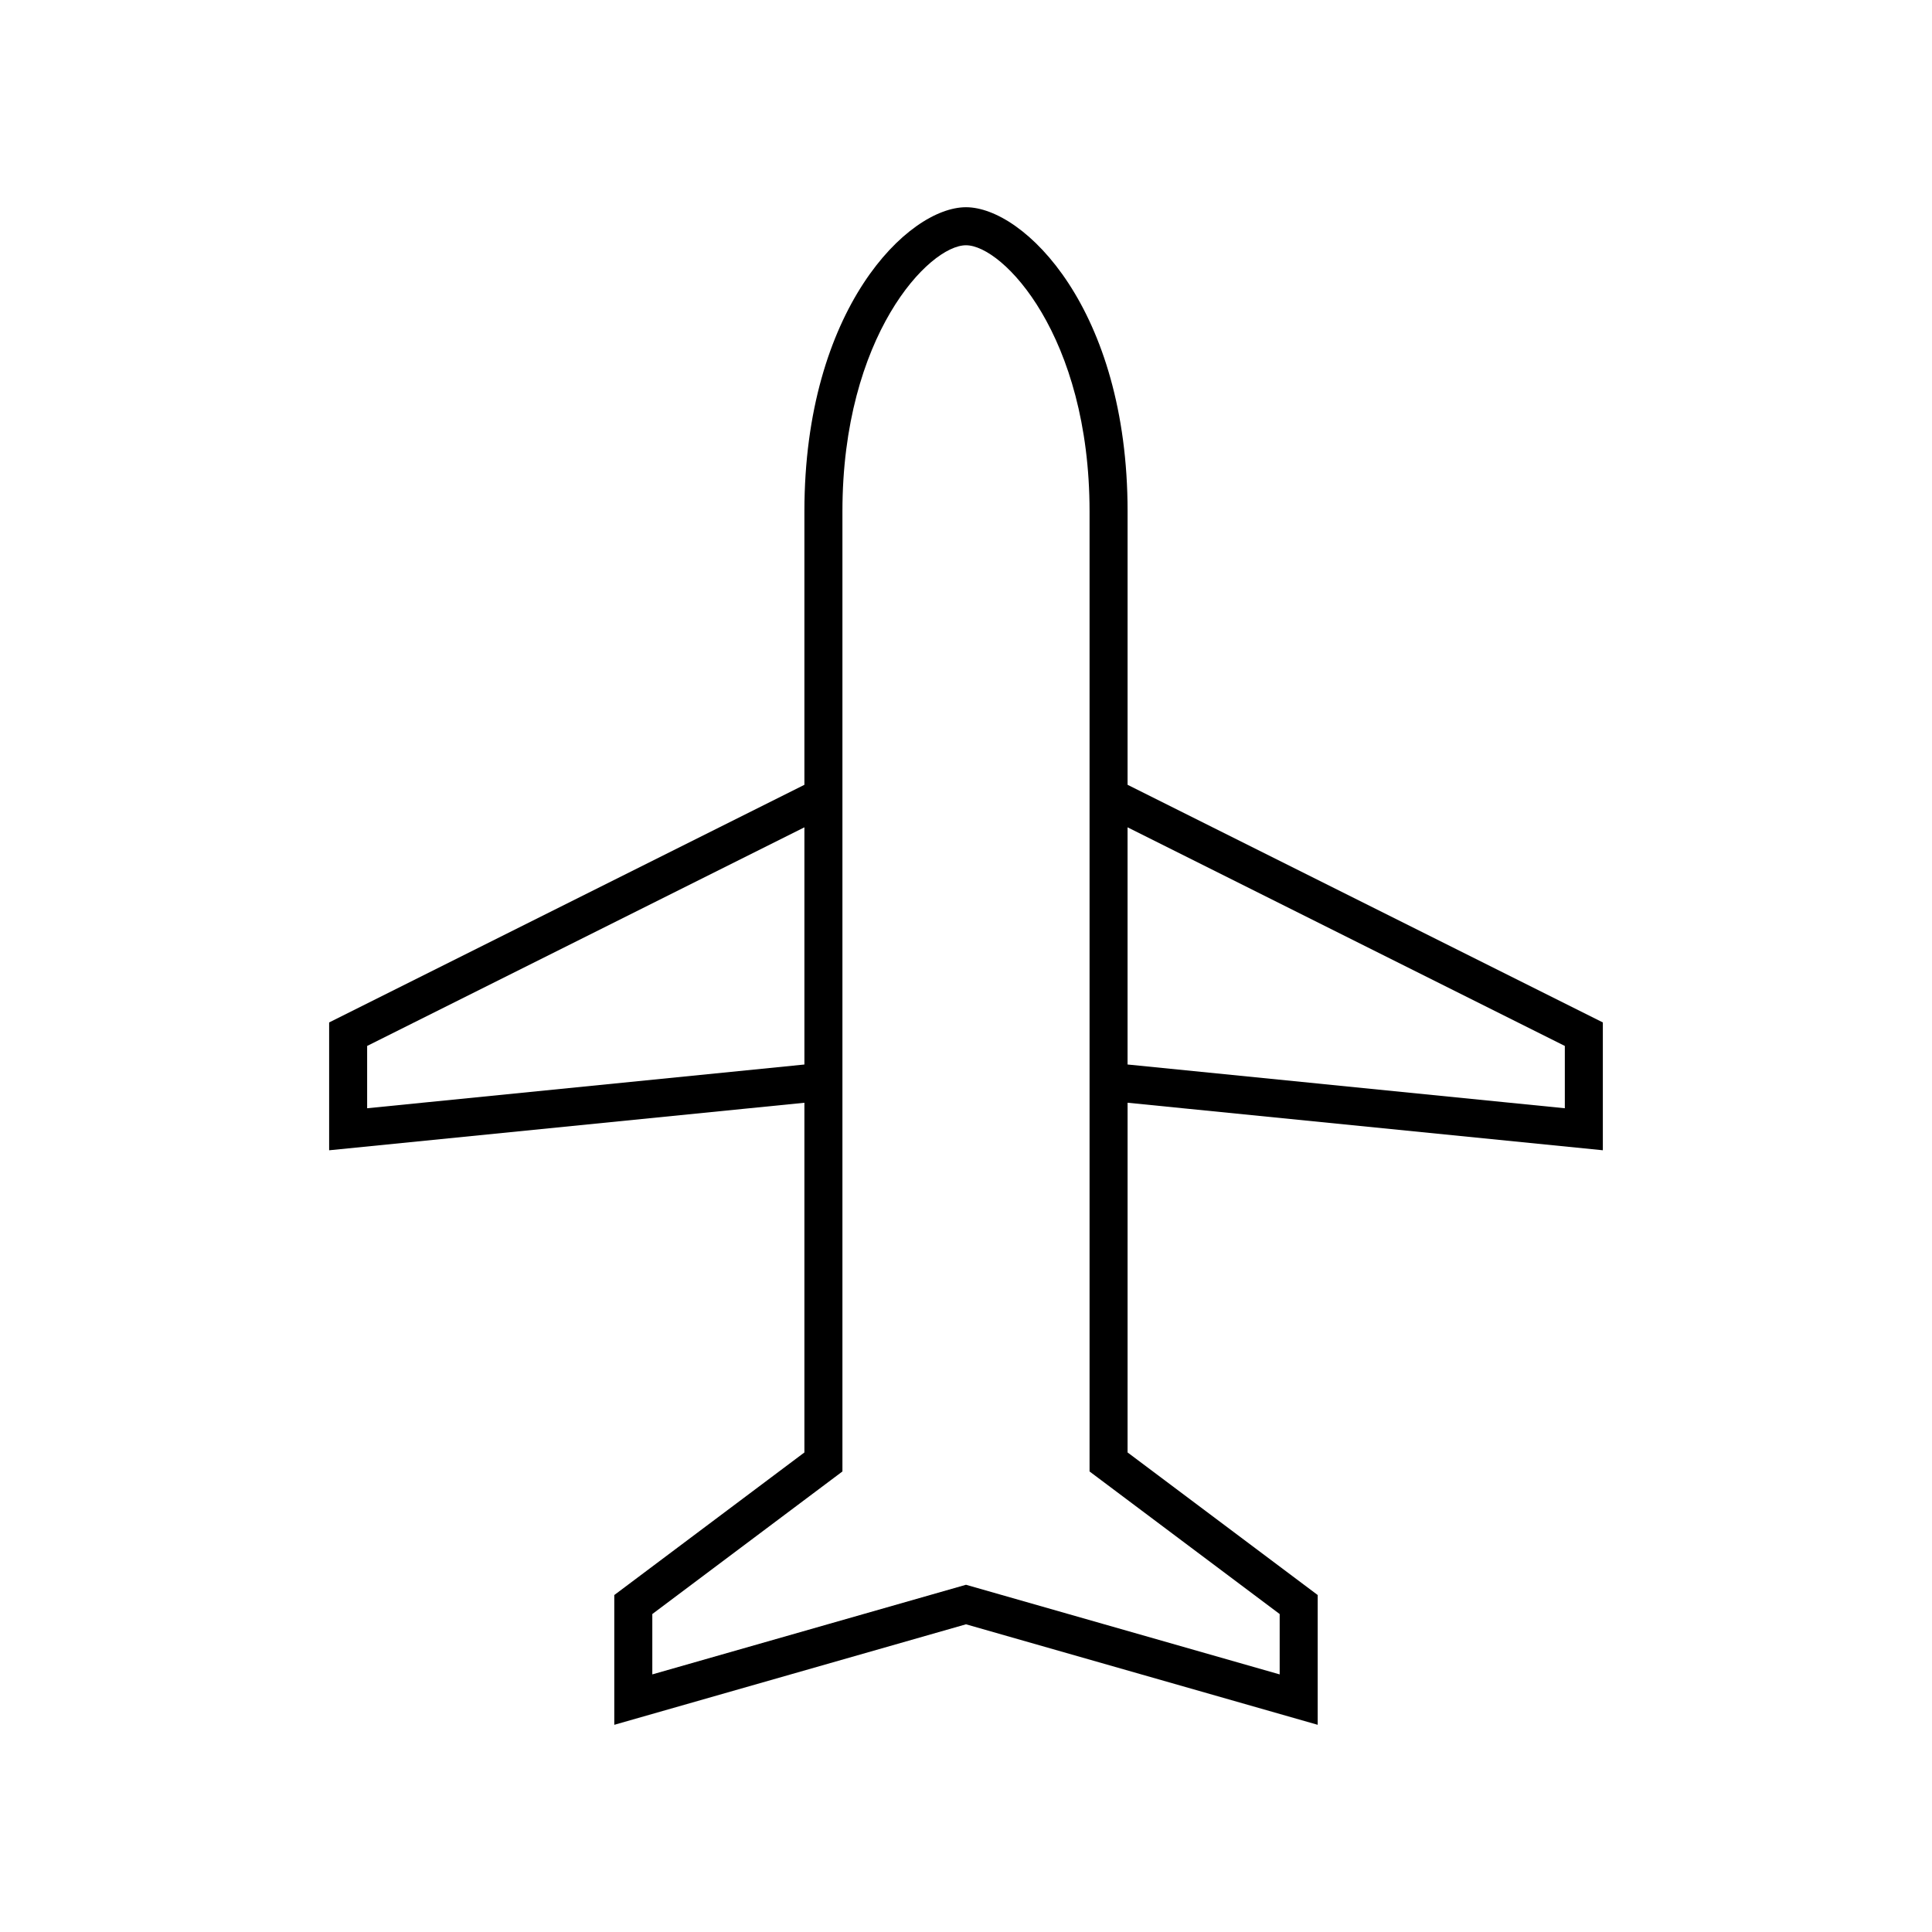
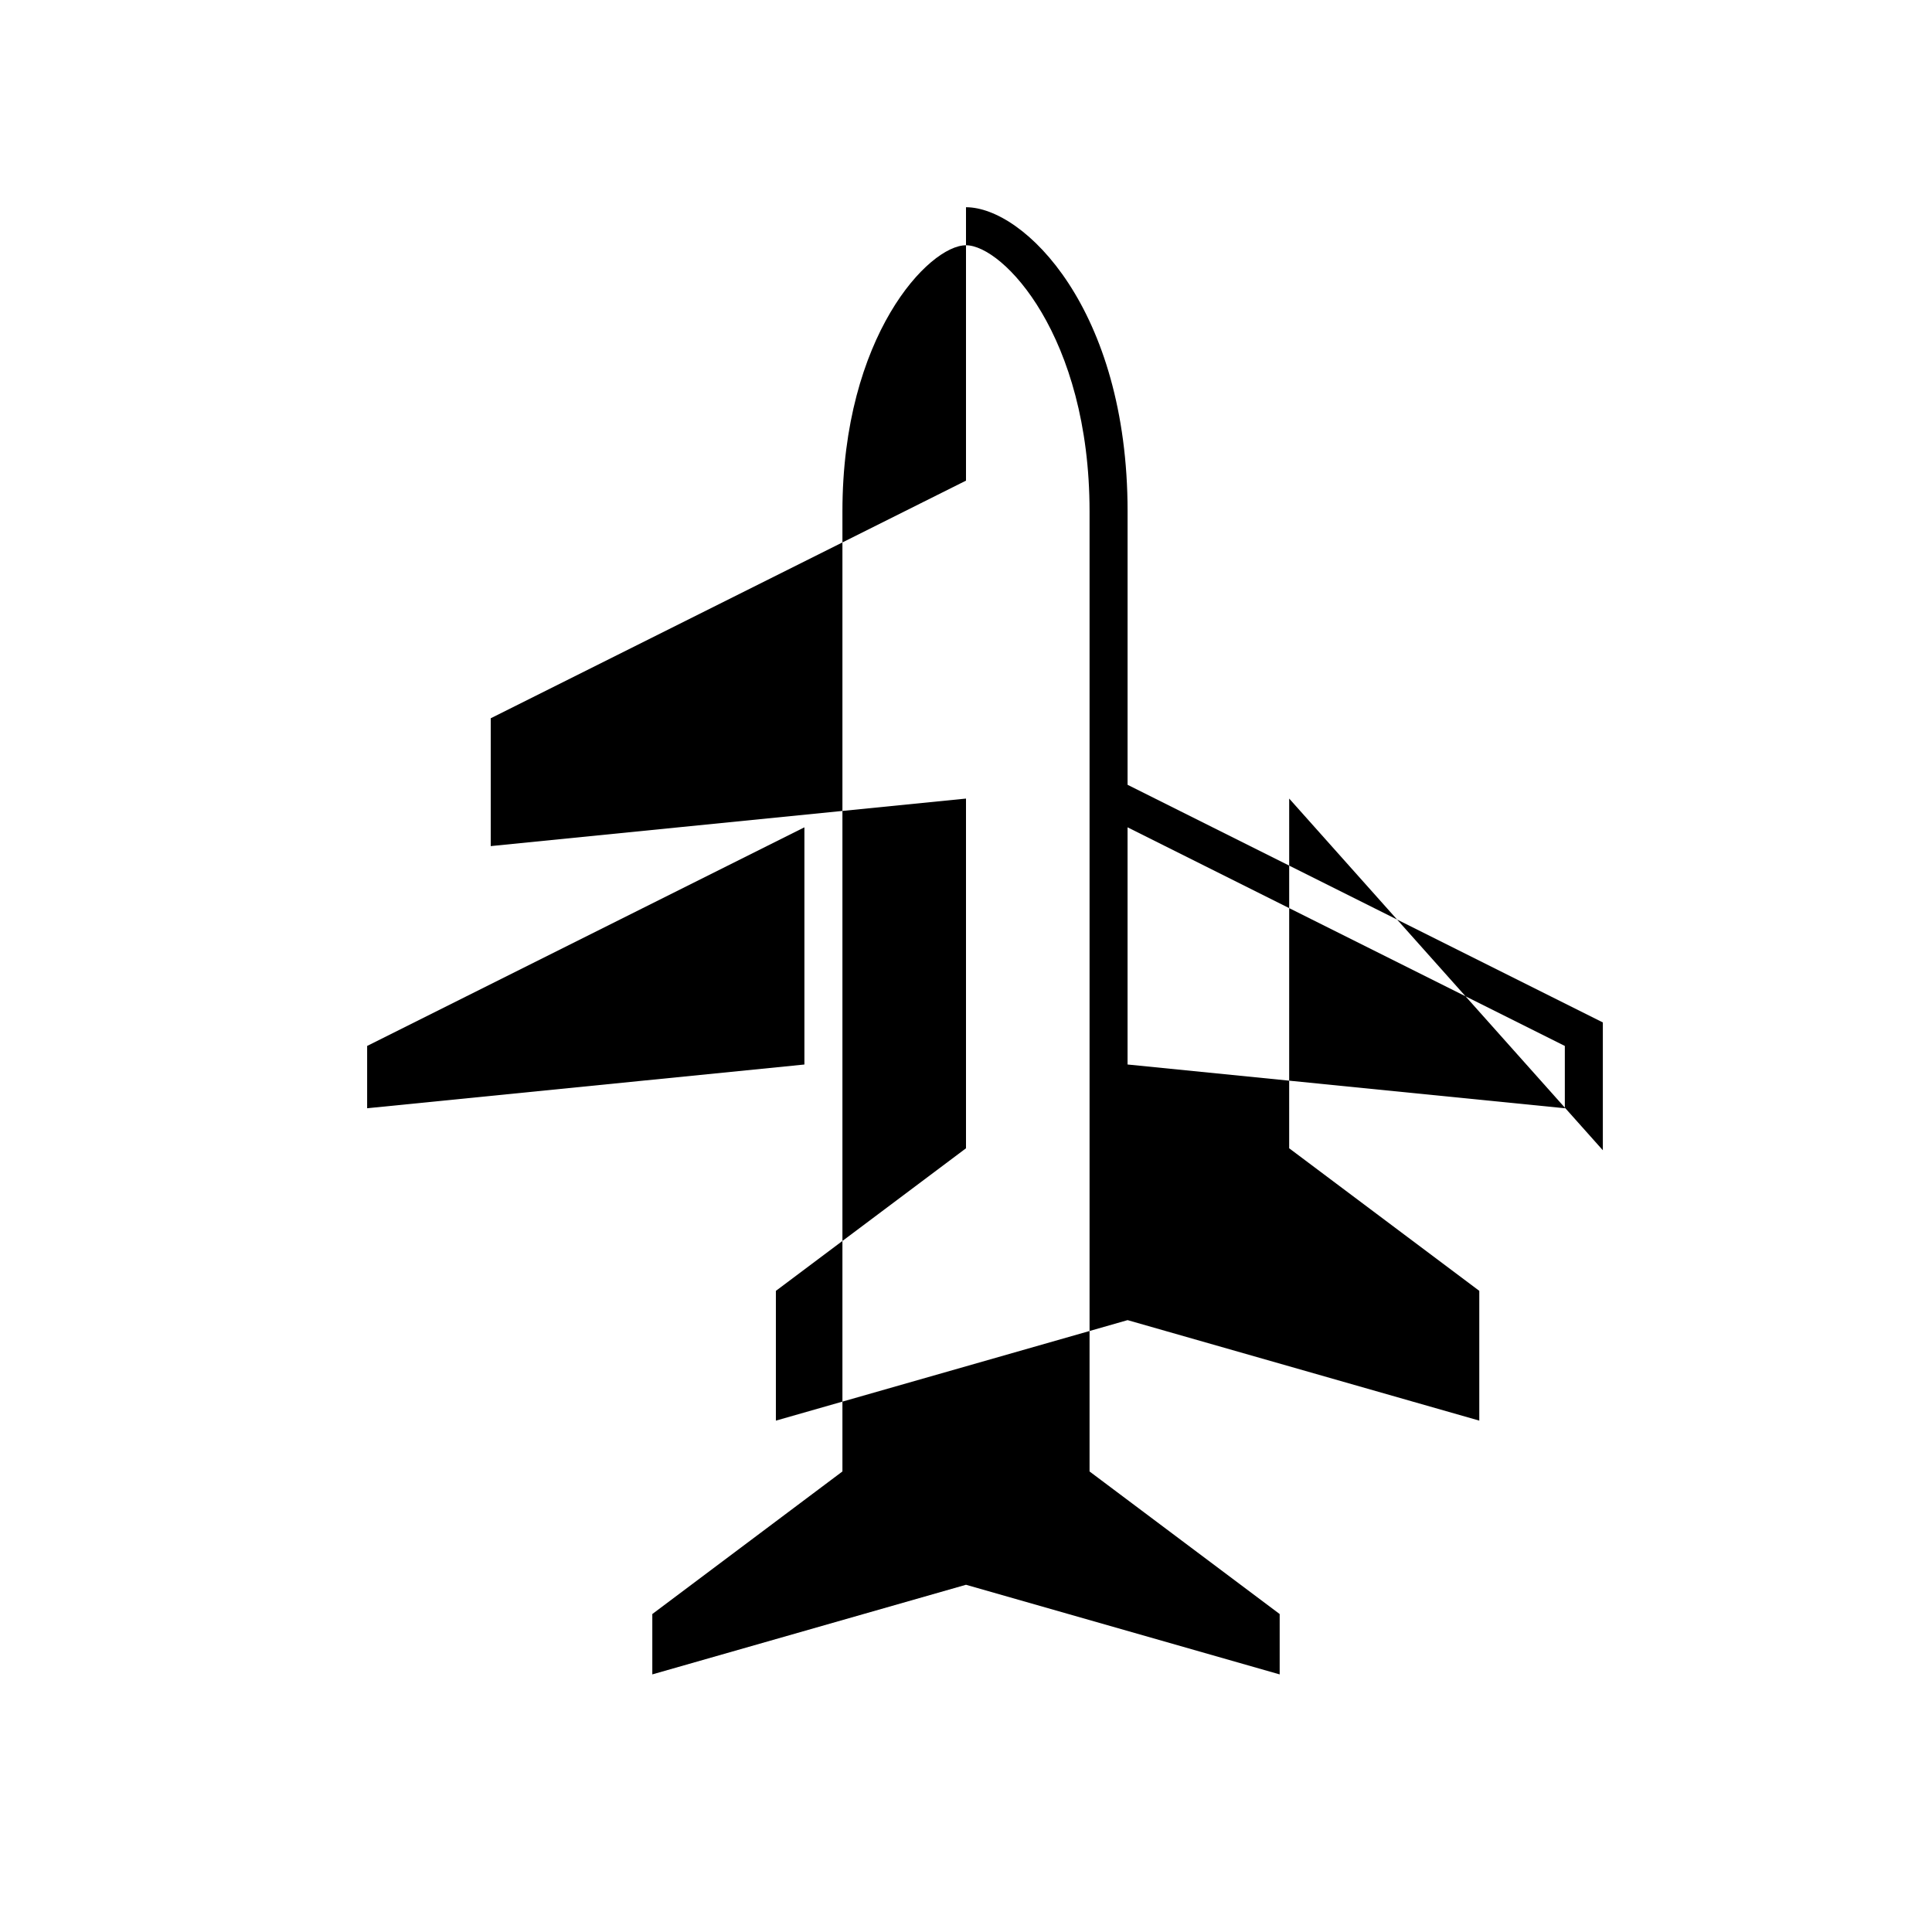
<svg xmlns="http://www.w3.org/2000/svg" fill="#000000" width="800px" height="800px" version="1.1" viewBox="144 144 512 512">
-   <path d="m568.77 448.83v-33.875l-125.95-62.977 0.004-72.453c0-53.672-27.453-80.609-42.824-80.609s-42.824 26.938-42.824 80.609v72.457l-125.95 62.977v33.875l125.95-12.594v92.676l-50.383 37.785v34.391l93.207-26.637 93.203 26.633v-34.391l-50.383-37.785 0.004-92.676zm-10.074-27.645v16.512l-115.88-11.594v-62.855zm-317.4 16.512v-16.512l115.88-57.938v62.859zm241.83 134.04v15.996l-83.129-23.754-83.129 23.754v-15.996l50.383-37.785v-254.42c0-46.531 22.953-70.535 32.746-70.535s32.746 24 32.746 70.535v254.42z" />
+   <path d="m568.77 448.83v-33.875l-125.95-62.977 0.004-72.453c0-53.672-27.453-80.609-42.824-80.609v72.457l-125.95 62.977v33.875l125.95-12.594v92.676l-50.383 37.785v34.391l93.207-26.637 93.203 26.633v-34.391l-50.383-37.785 0.004-92.676zm-10.074-27.645v16.512l-115.88-11.594v-62.855zm-317.4 16.512v-16.512l115.88-57.938v62.859zm241.83 134.04v15.996l-83.129-23.754-83.129 23.754v-15.996l50.383-37.785v-254.42c0-46.531 22.953-70.535 32.746-70.535s32.746 24 32.746 70.535v254.42z" />
</svg>